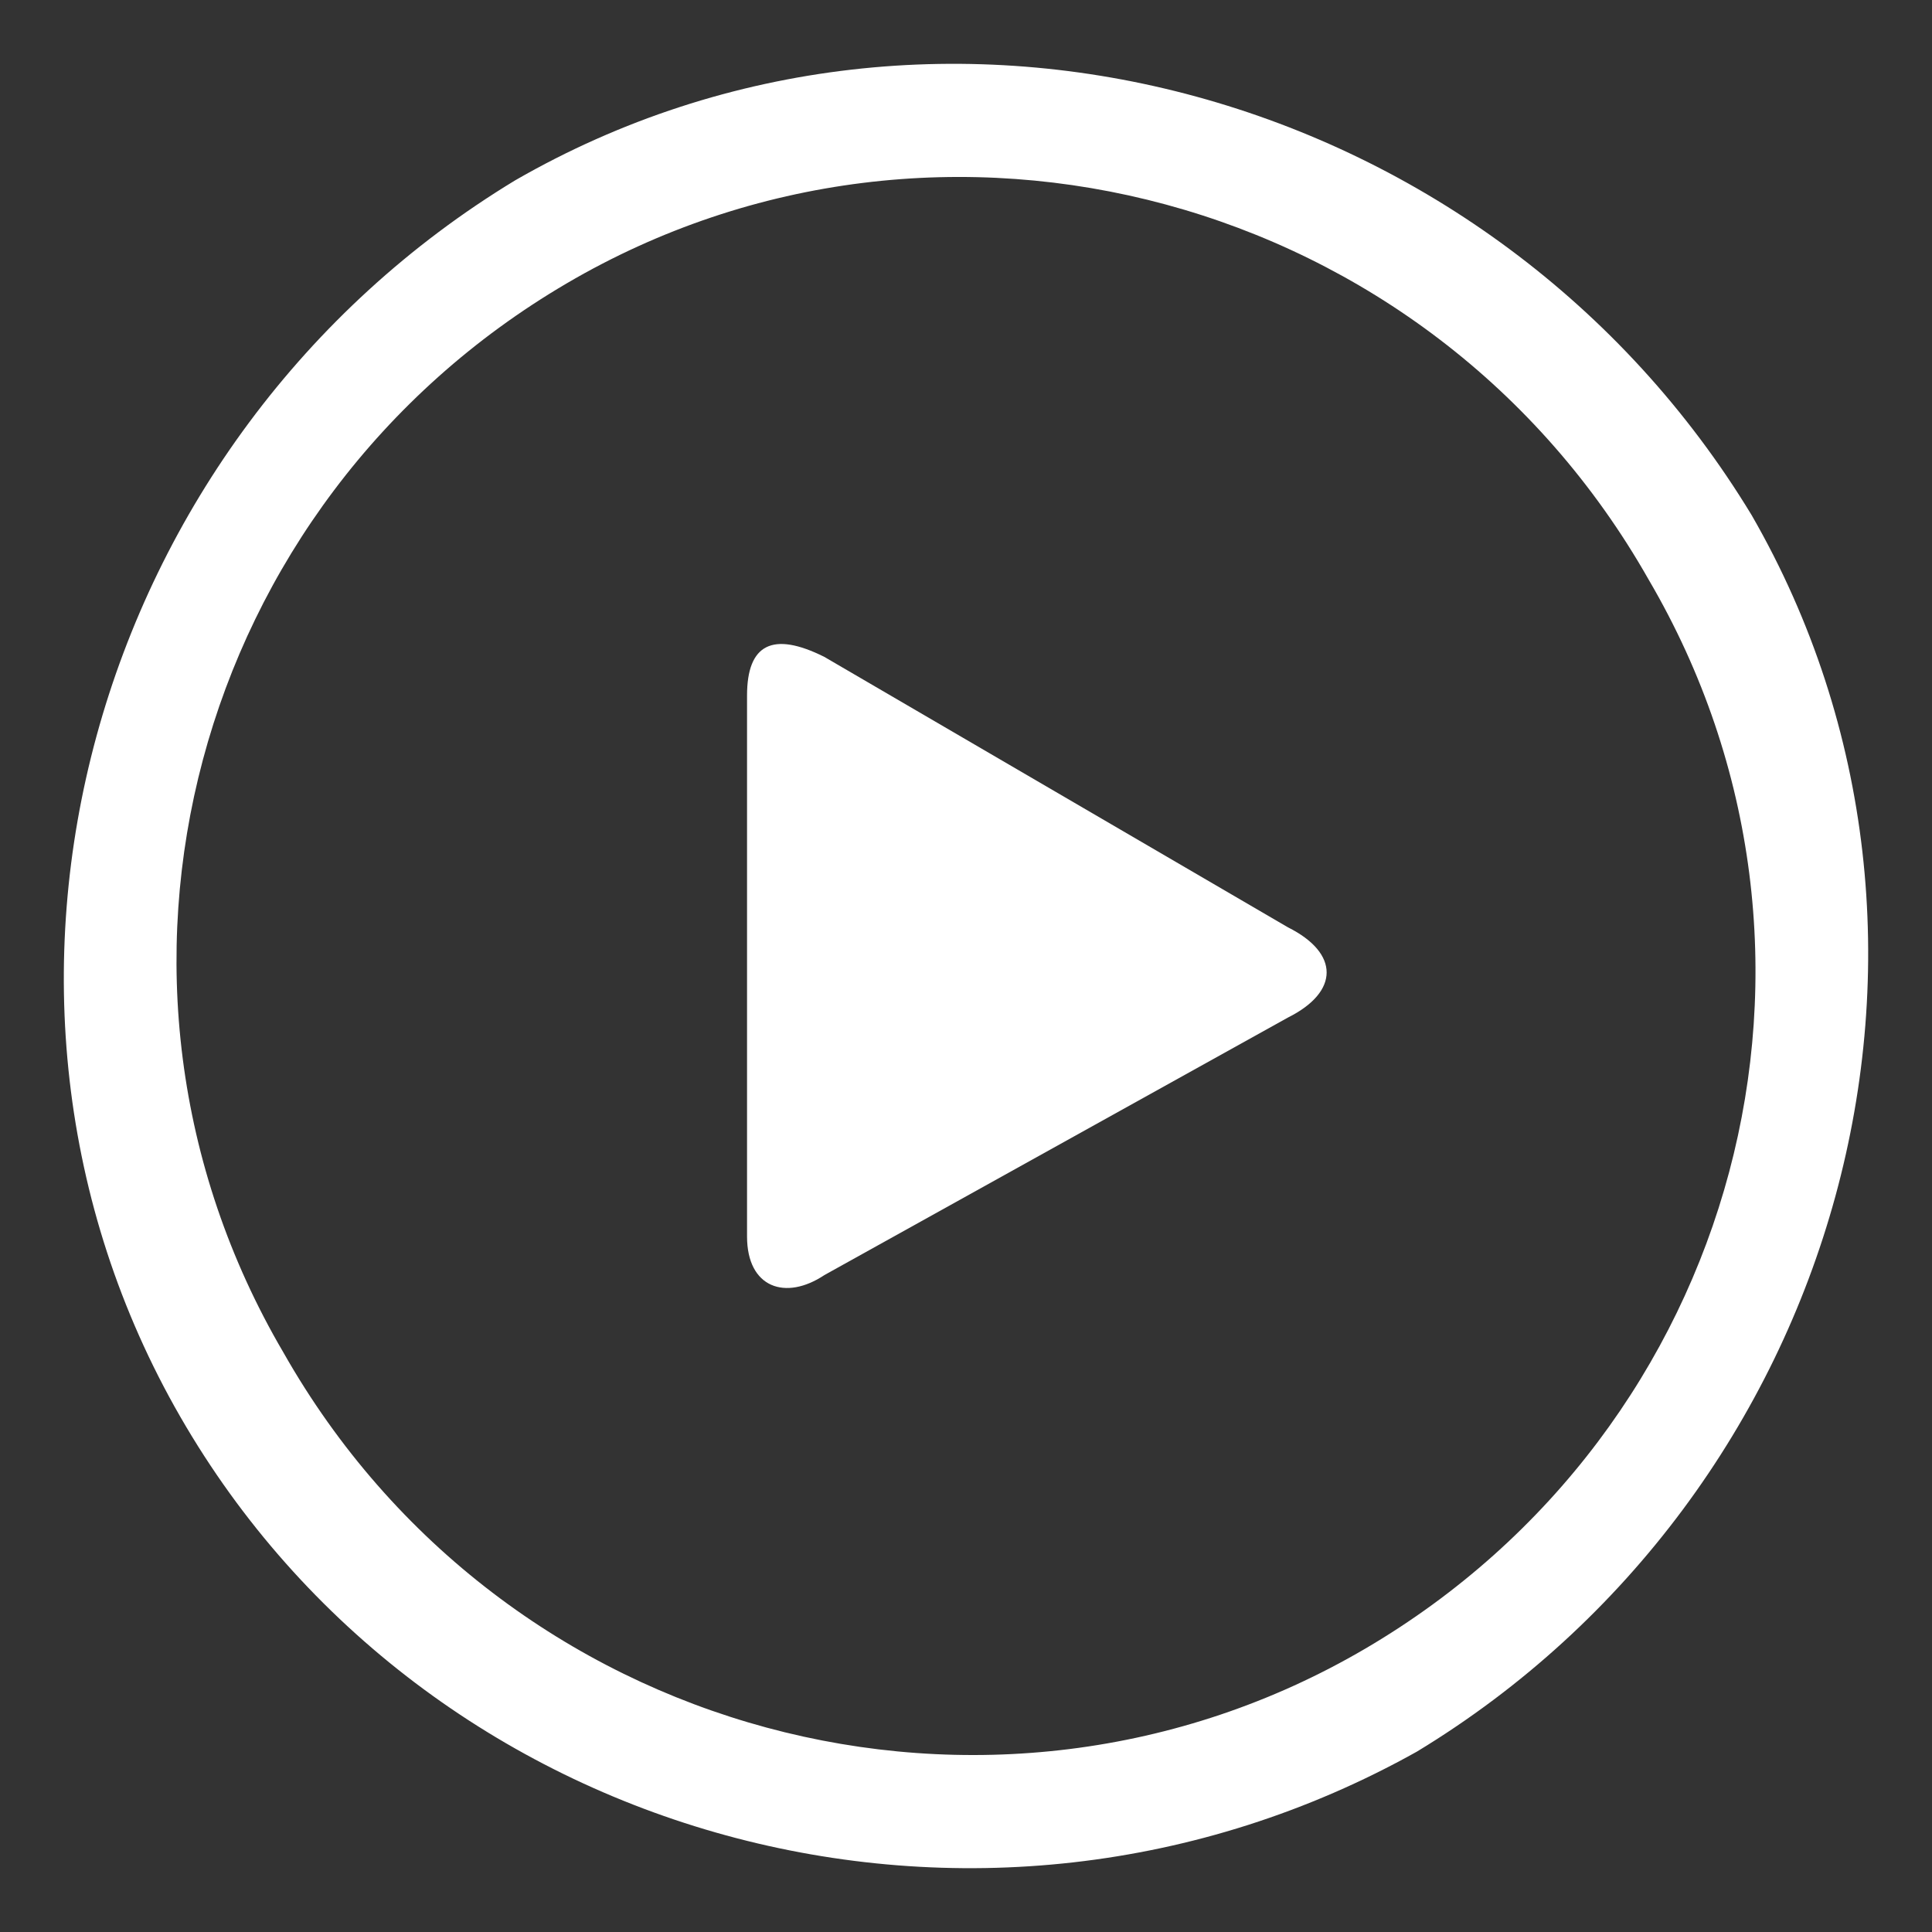
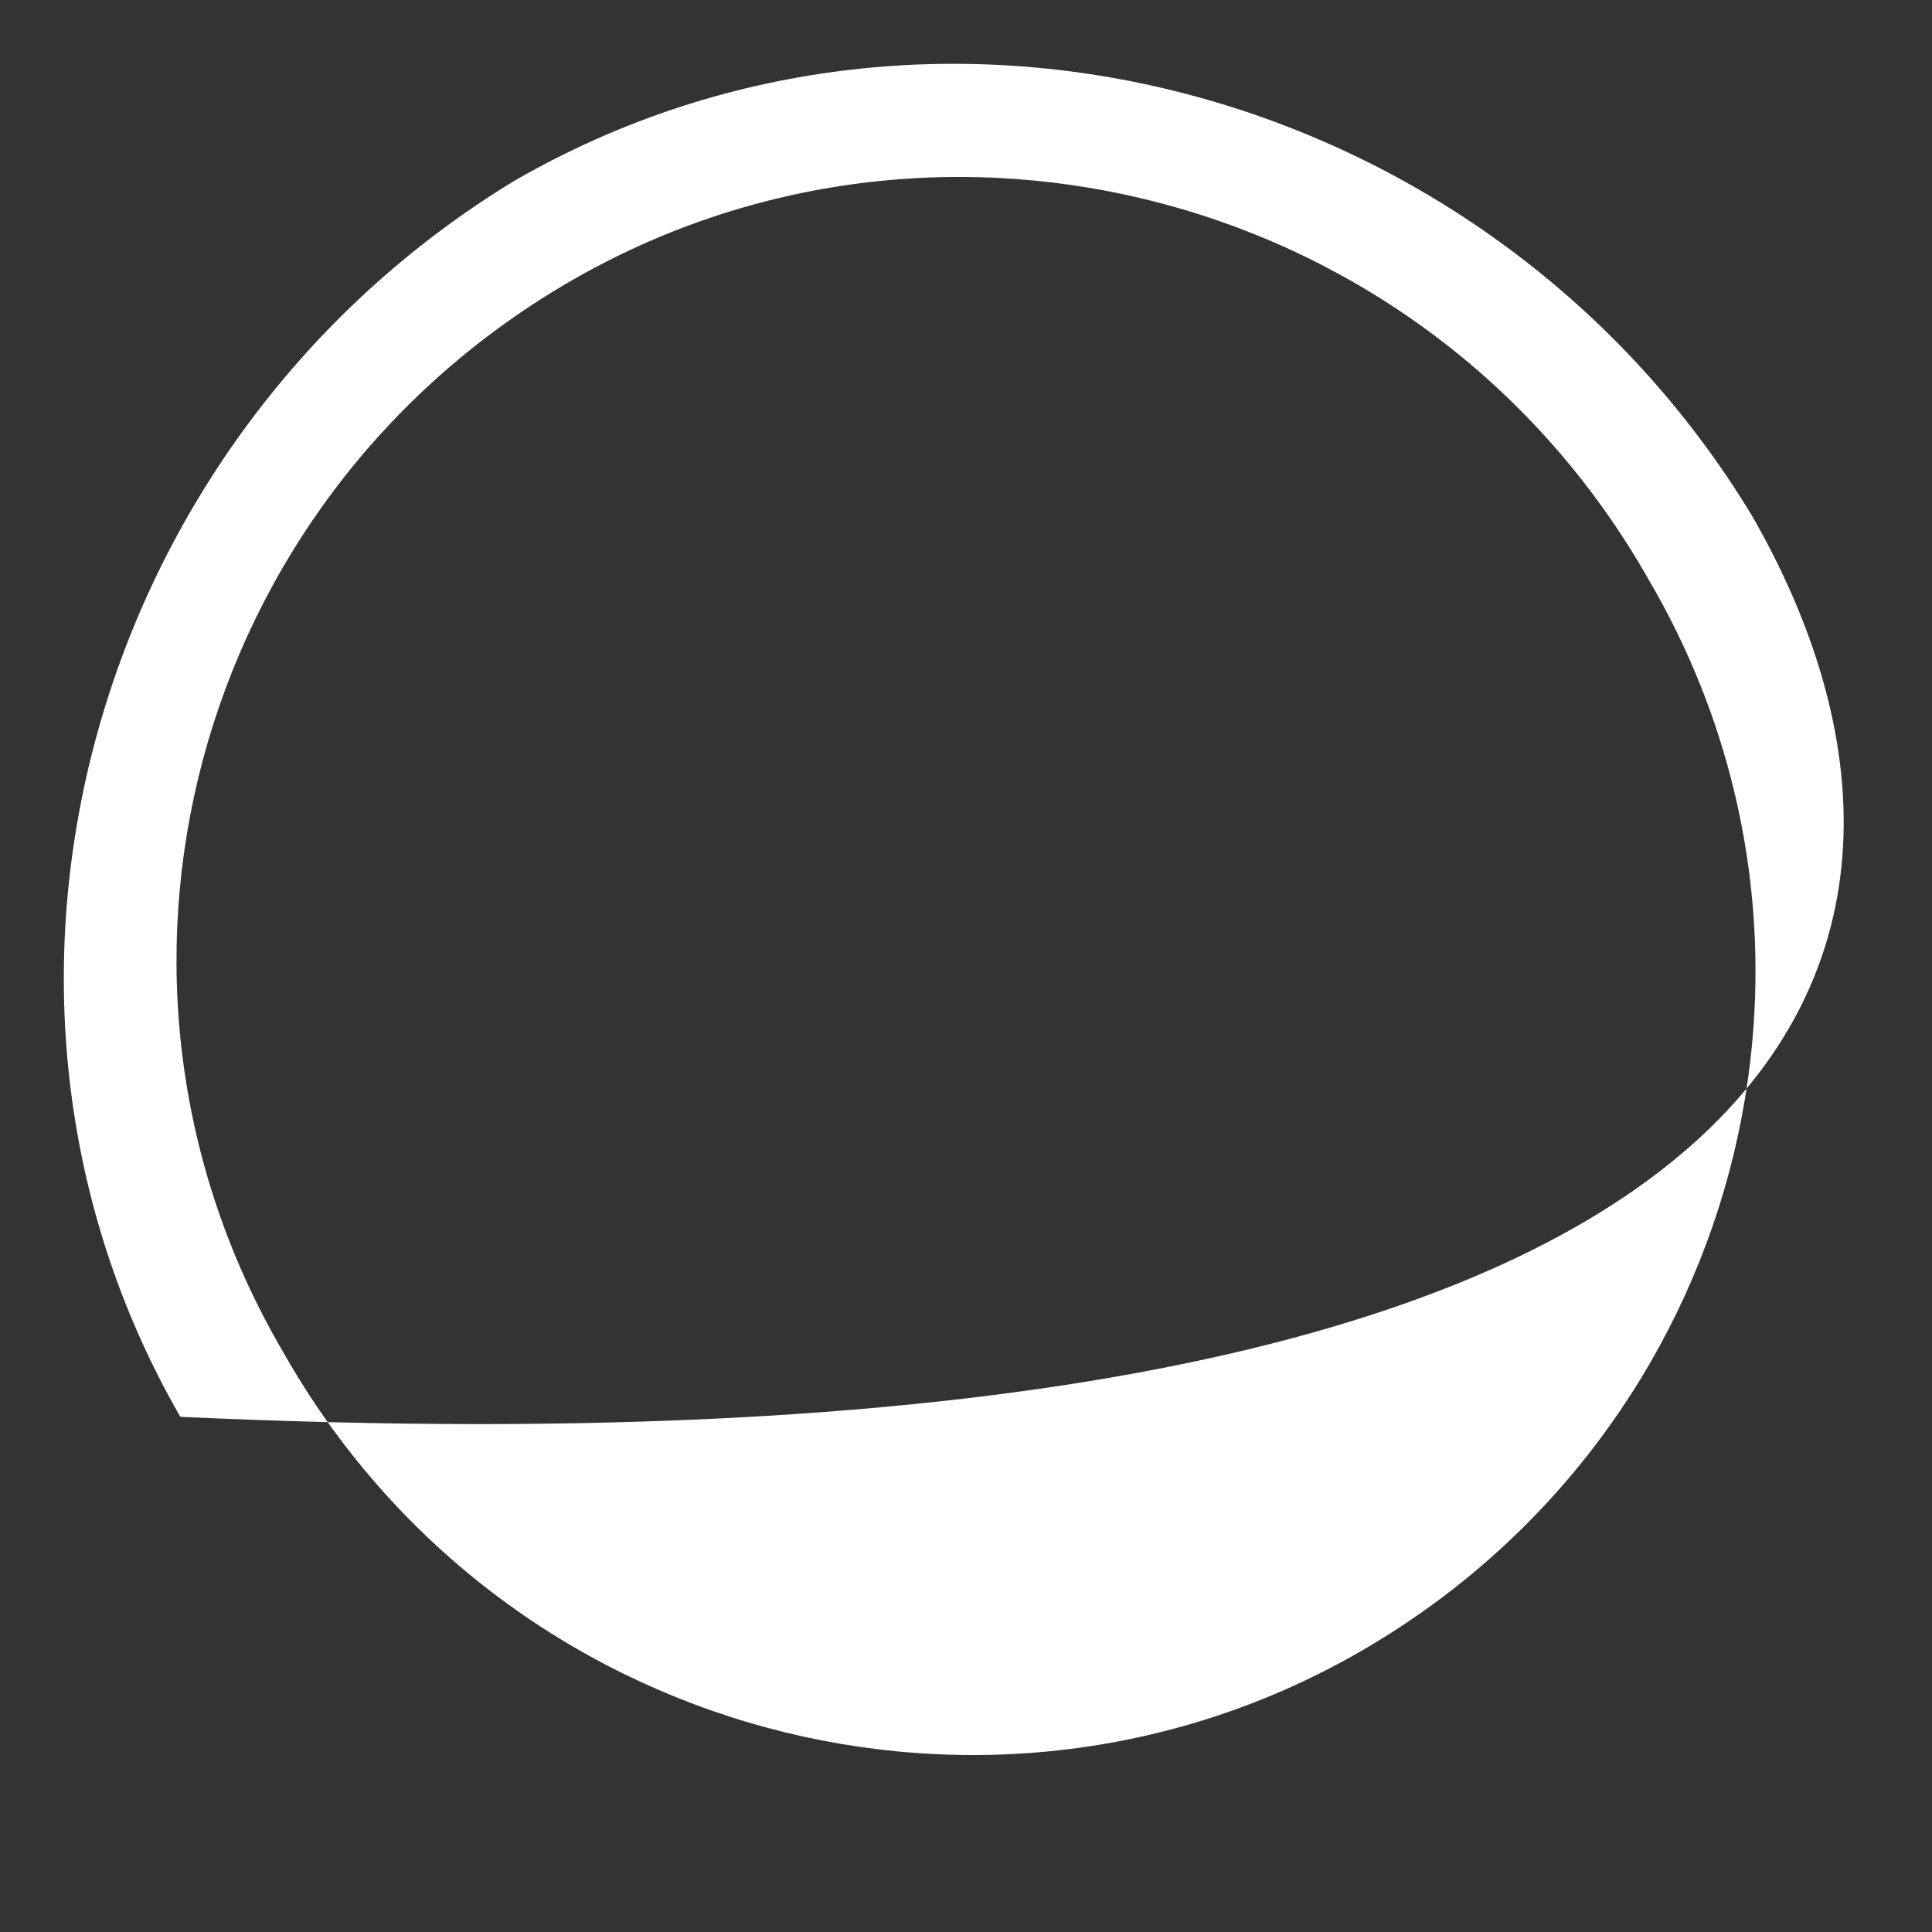
<svg xmlns="http://www.w3.org/2000/svg" version="1.1" id="Layer_1" x="0px" y="0px" viewBox="0 0 15 15" style="enable-background:new 0 0 15 15;" xml:space="preserve">
  <rect x="0" y="0" width="15" height="15" fill="#333333" stroke="none" />
  <style type="text/css">
	.st0{fill:#ffffff;}
</style>
  <g>
-     <path class="st0" d="M13.6,4C11.6,0.7,7.3-0.5,4,1.4C0.7,3.4-0.5,7.7,1.4,11c1.9,3.3,6.2,4.5,9.6,2.6C14.3,11.6,15.5,7.3,13.6,4z    M10.6,12.8c-2.9,1.7-6.7,0.7-8.4-2.3C0.5,7.6,1.5,3.9,4.4,2.2c2.9-1.7,6.7-0.7,8.4,2.3C14.5,7.4,13.5,11.1,10.6,12.8z" />
-     <path class="st0" d="M10,7.2L6.4,5.1C6,4.9,5.8,5,5.8,5.4l0,4.2c0,0.4,0.3,0.5,0.6,0.3L10,7.9C10.4,7.7,10.4,7.4,10,7.2z" />
+     <path class="st0" d="M13.6,4C11.6,0.7,7.3-0.5,4,1.4C0.7,3.4-0.5,7.7,1.4,11C14.3,11.6,15.5,7.3,13.6,4z    M10.6,12.8c-2.9,1.7-6.7,0.7-8.4-2.3C0.5,7.6,1.5,3.9,4.4,2.2c2.9-1.7,6.7-0.7,8.4,2.3C14.5,7.4,13.5,11.1,10.6,12.8z" />
  </g>
</svg>